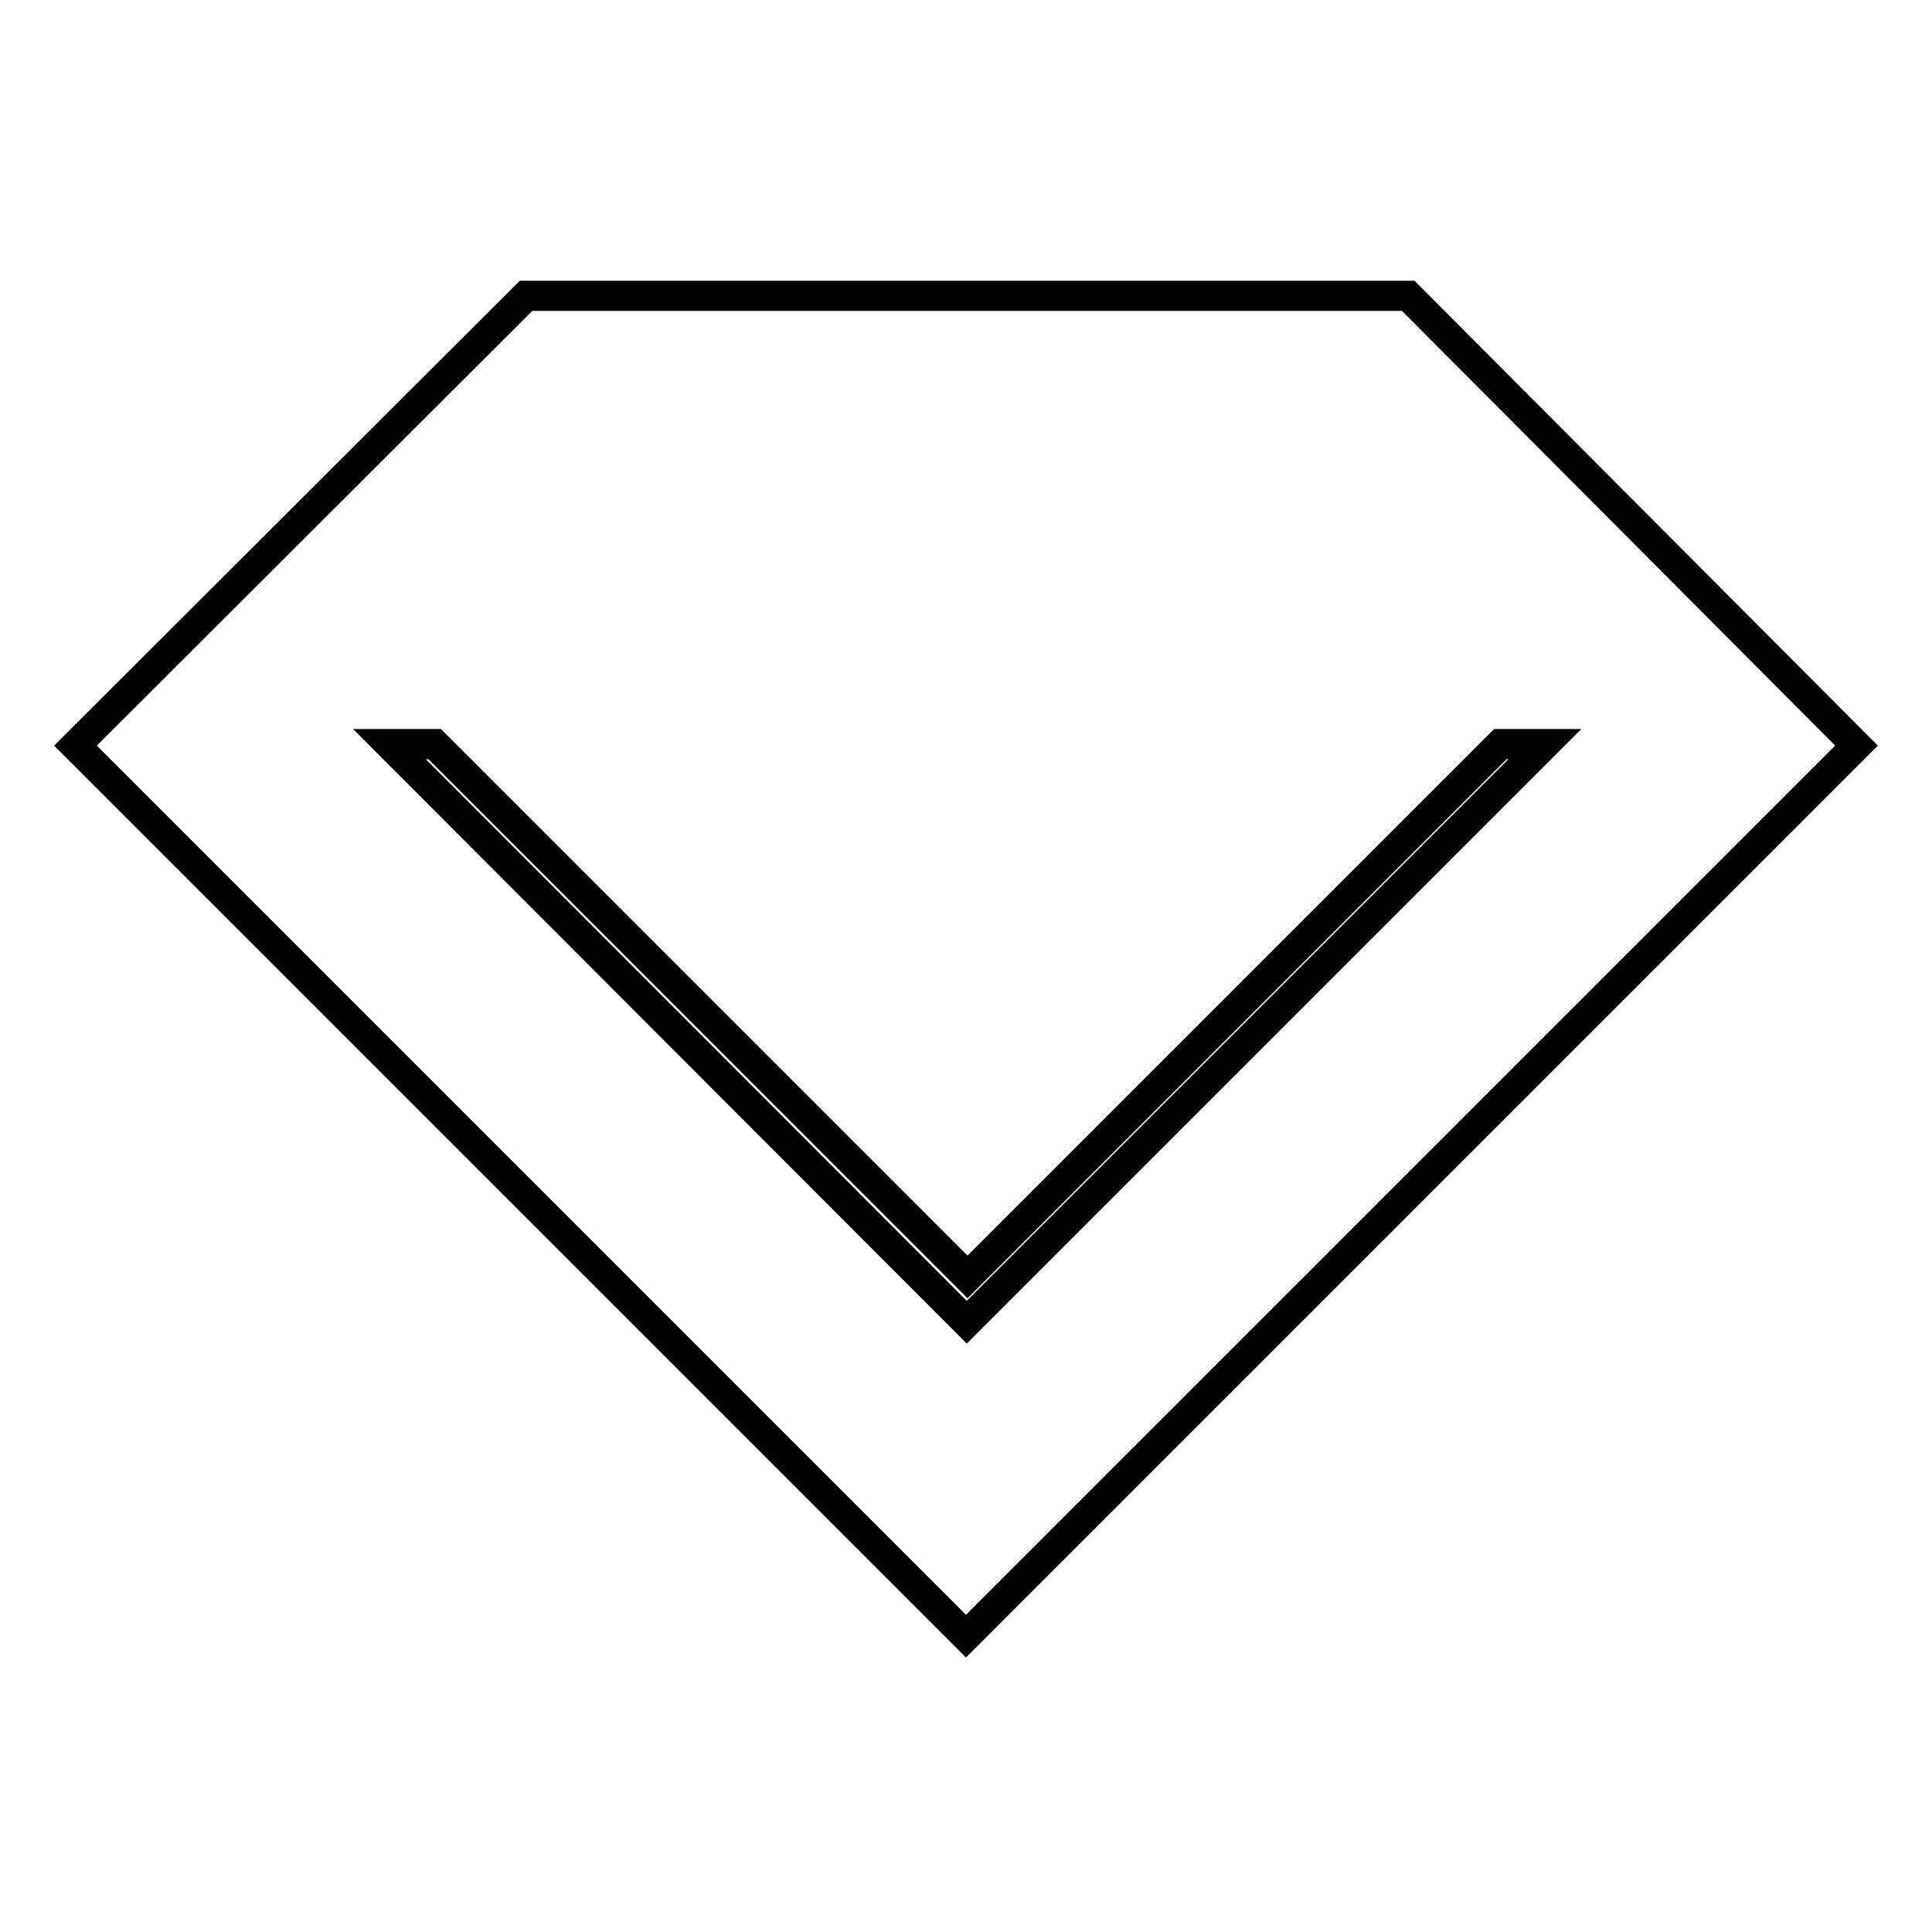
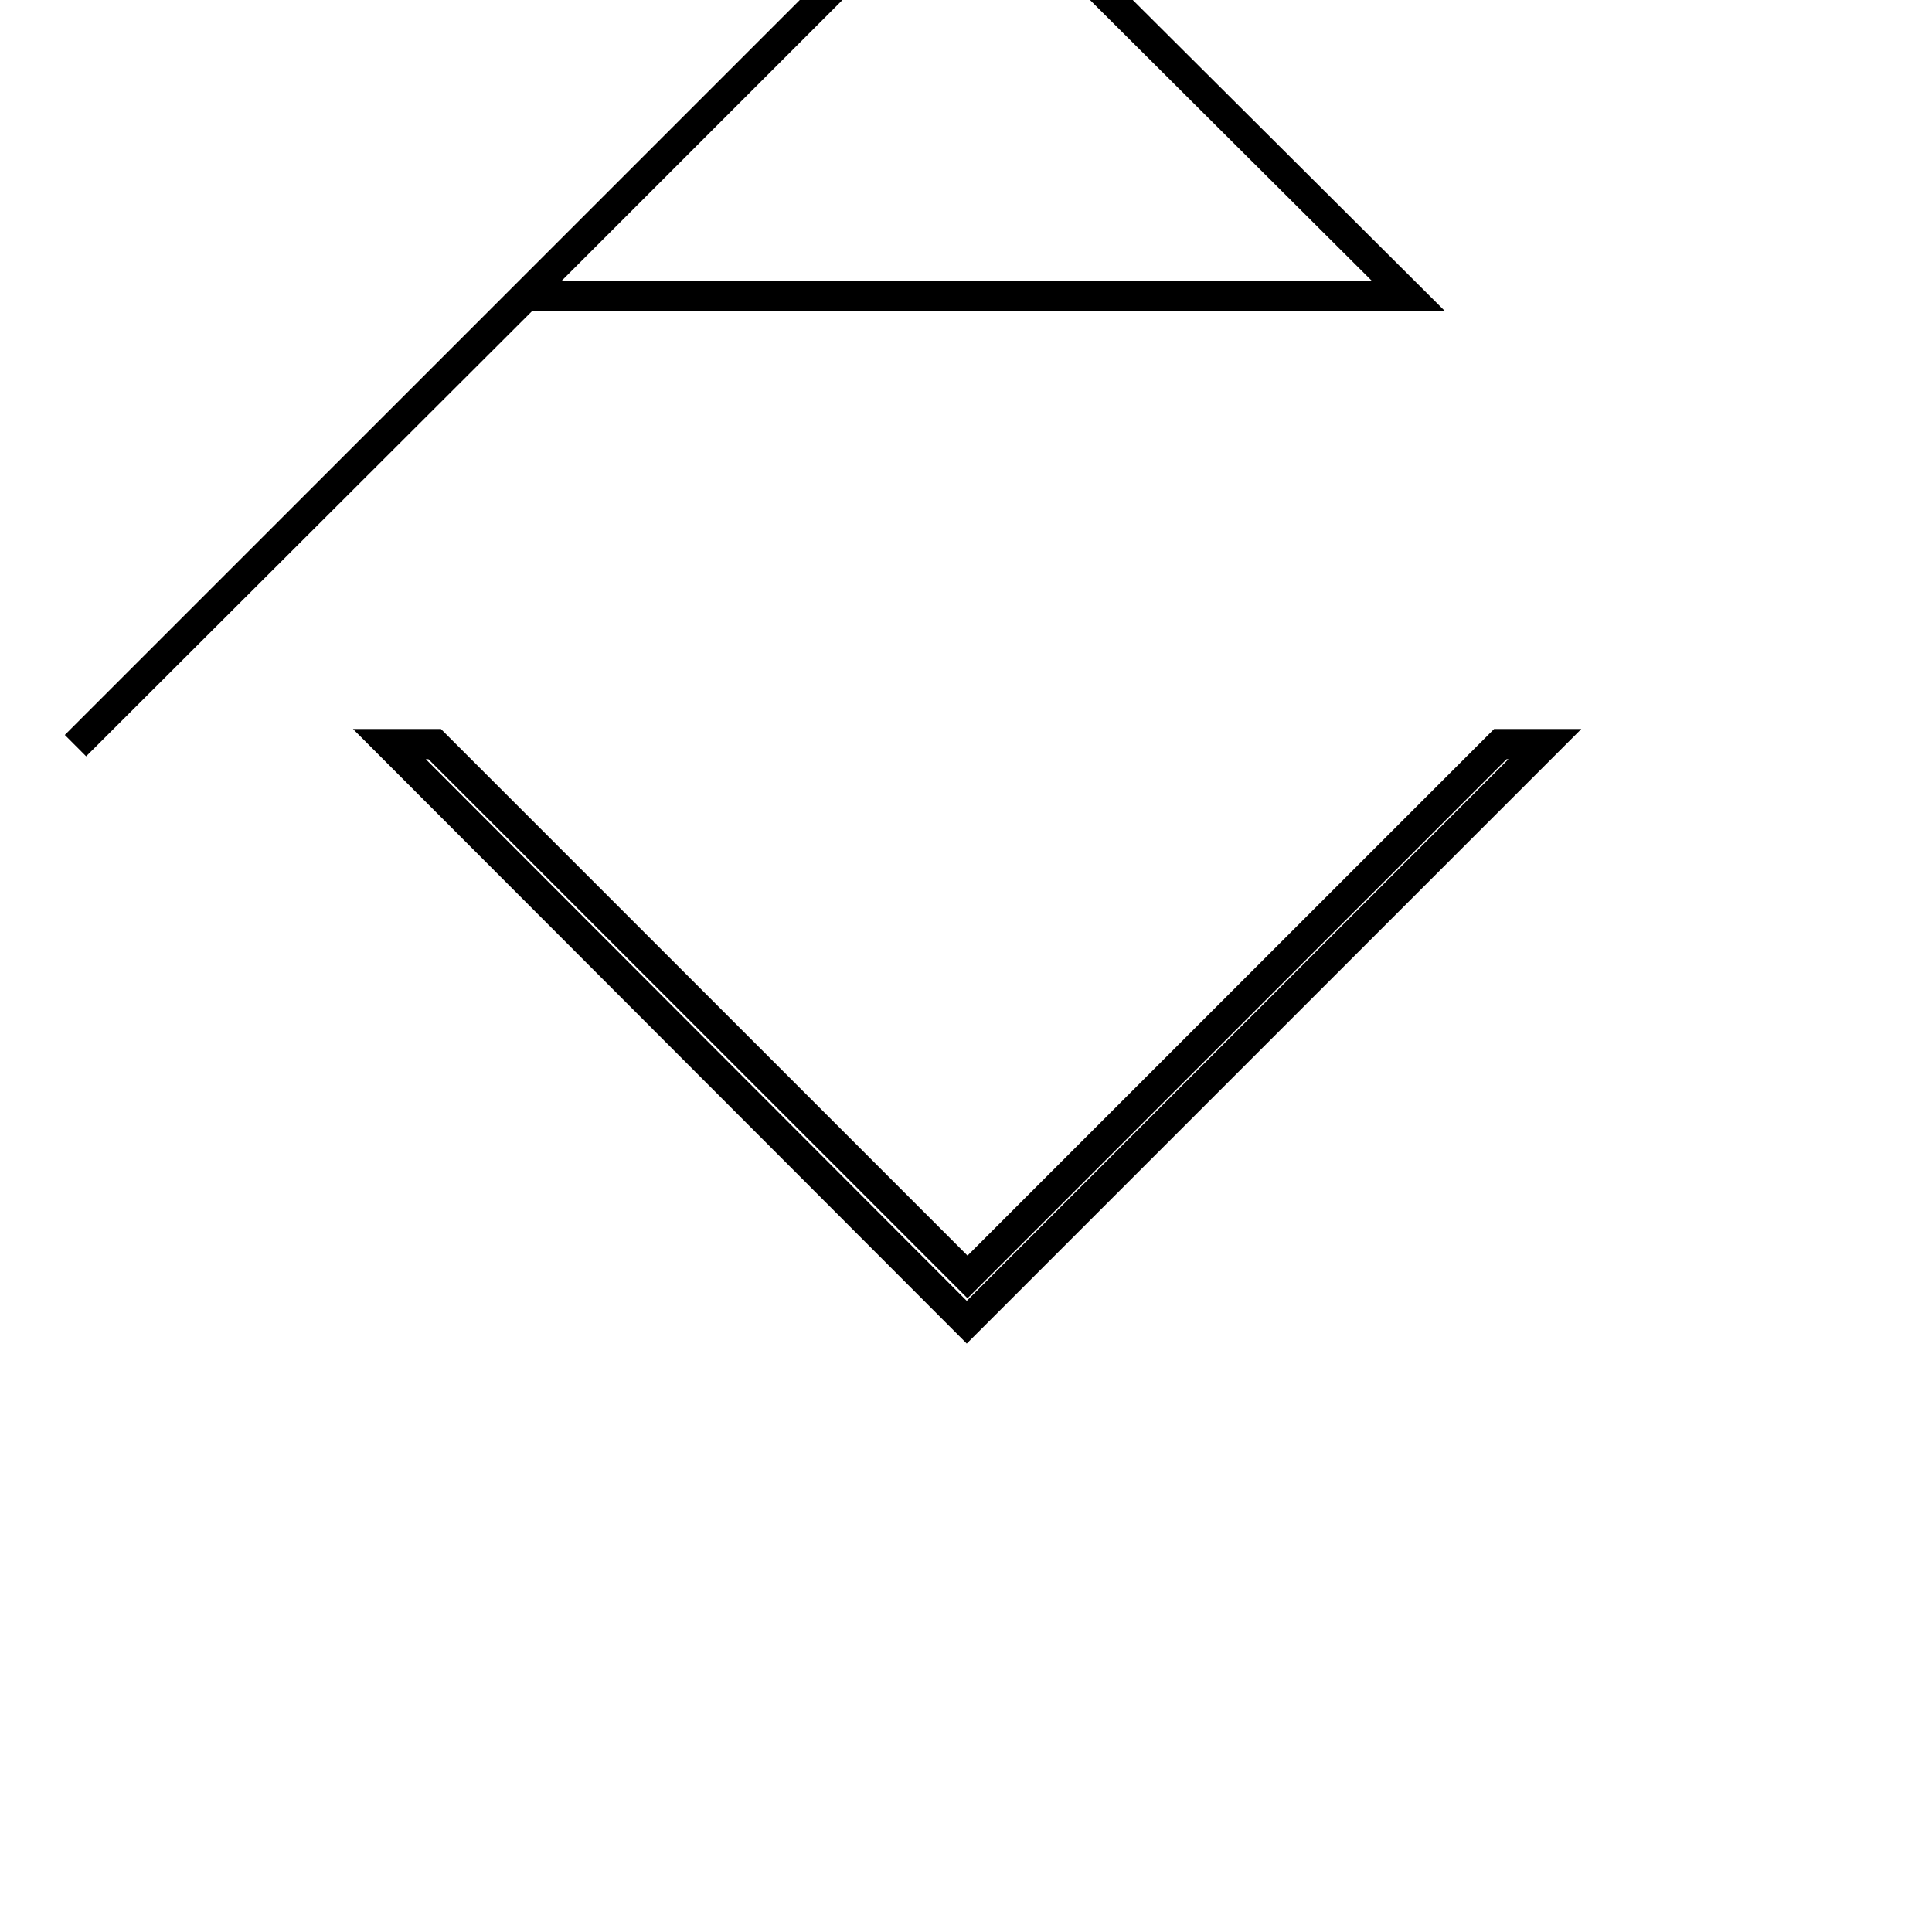
<svg xmlns="http://www.w3.org/2000/svg" version="1.1" x="0px" y="0px" viewBox="0 0 256 256" enable-background="new 0 0 256 256" xml:space="preserve">
  <g>
    <g>
-       <path stroke-width="4" fill-opacity="0" stroke="#000000" d="M186.6,39.2H69.7L10,98.8l118,118l118-118L186.6,39.2z M51.6,98.6h6l70.6,70.6l70.6-70.6h5.9l-76.6,76.6L51.6,98.6z" />
+       <path stroke-width="4" fill-opacity="0" stroke="#000000" d="M186.6,39.2H69.7L10,98.8l118-118L186.6,39.2z M51.6,98.6h6l70.6,70.6l70.6-70.6h5.9l-76.6,76.6L51.6,98.6z" />
    </g>
  </g>
</svg>